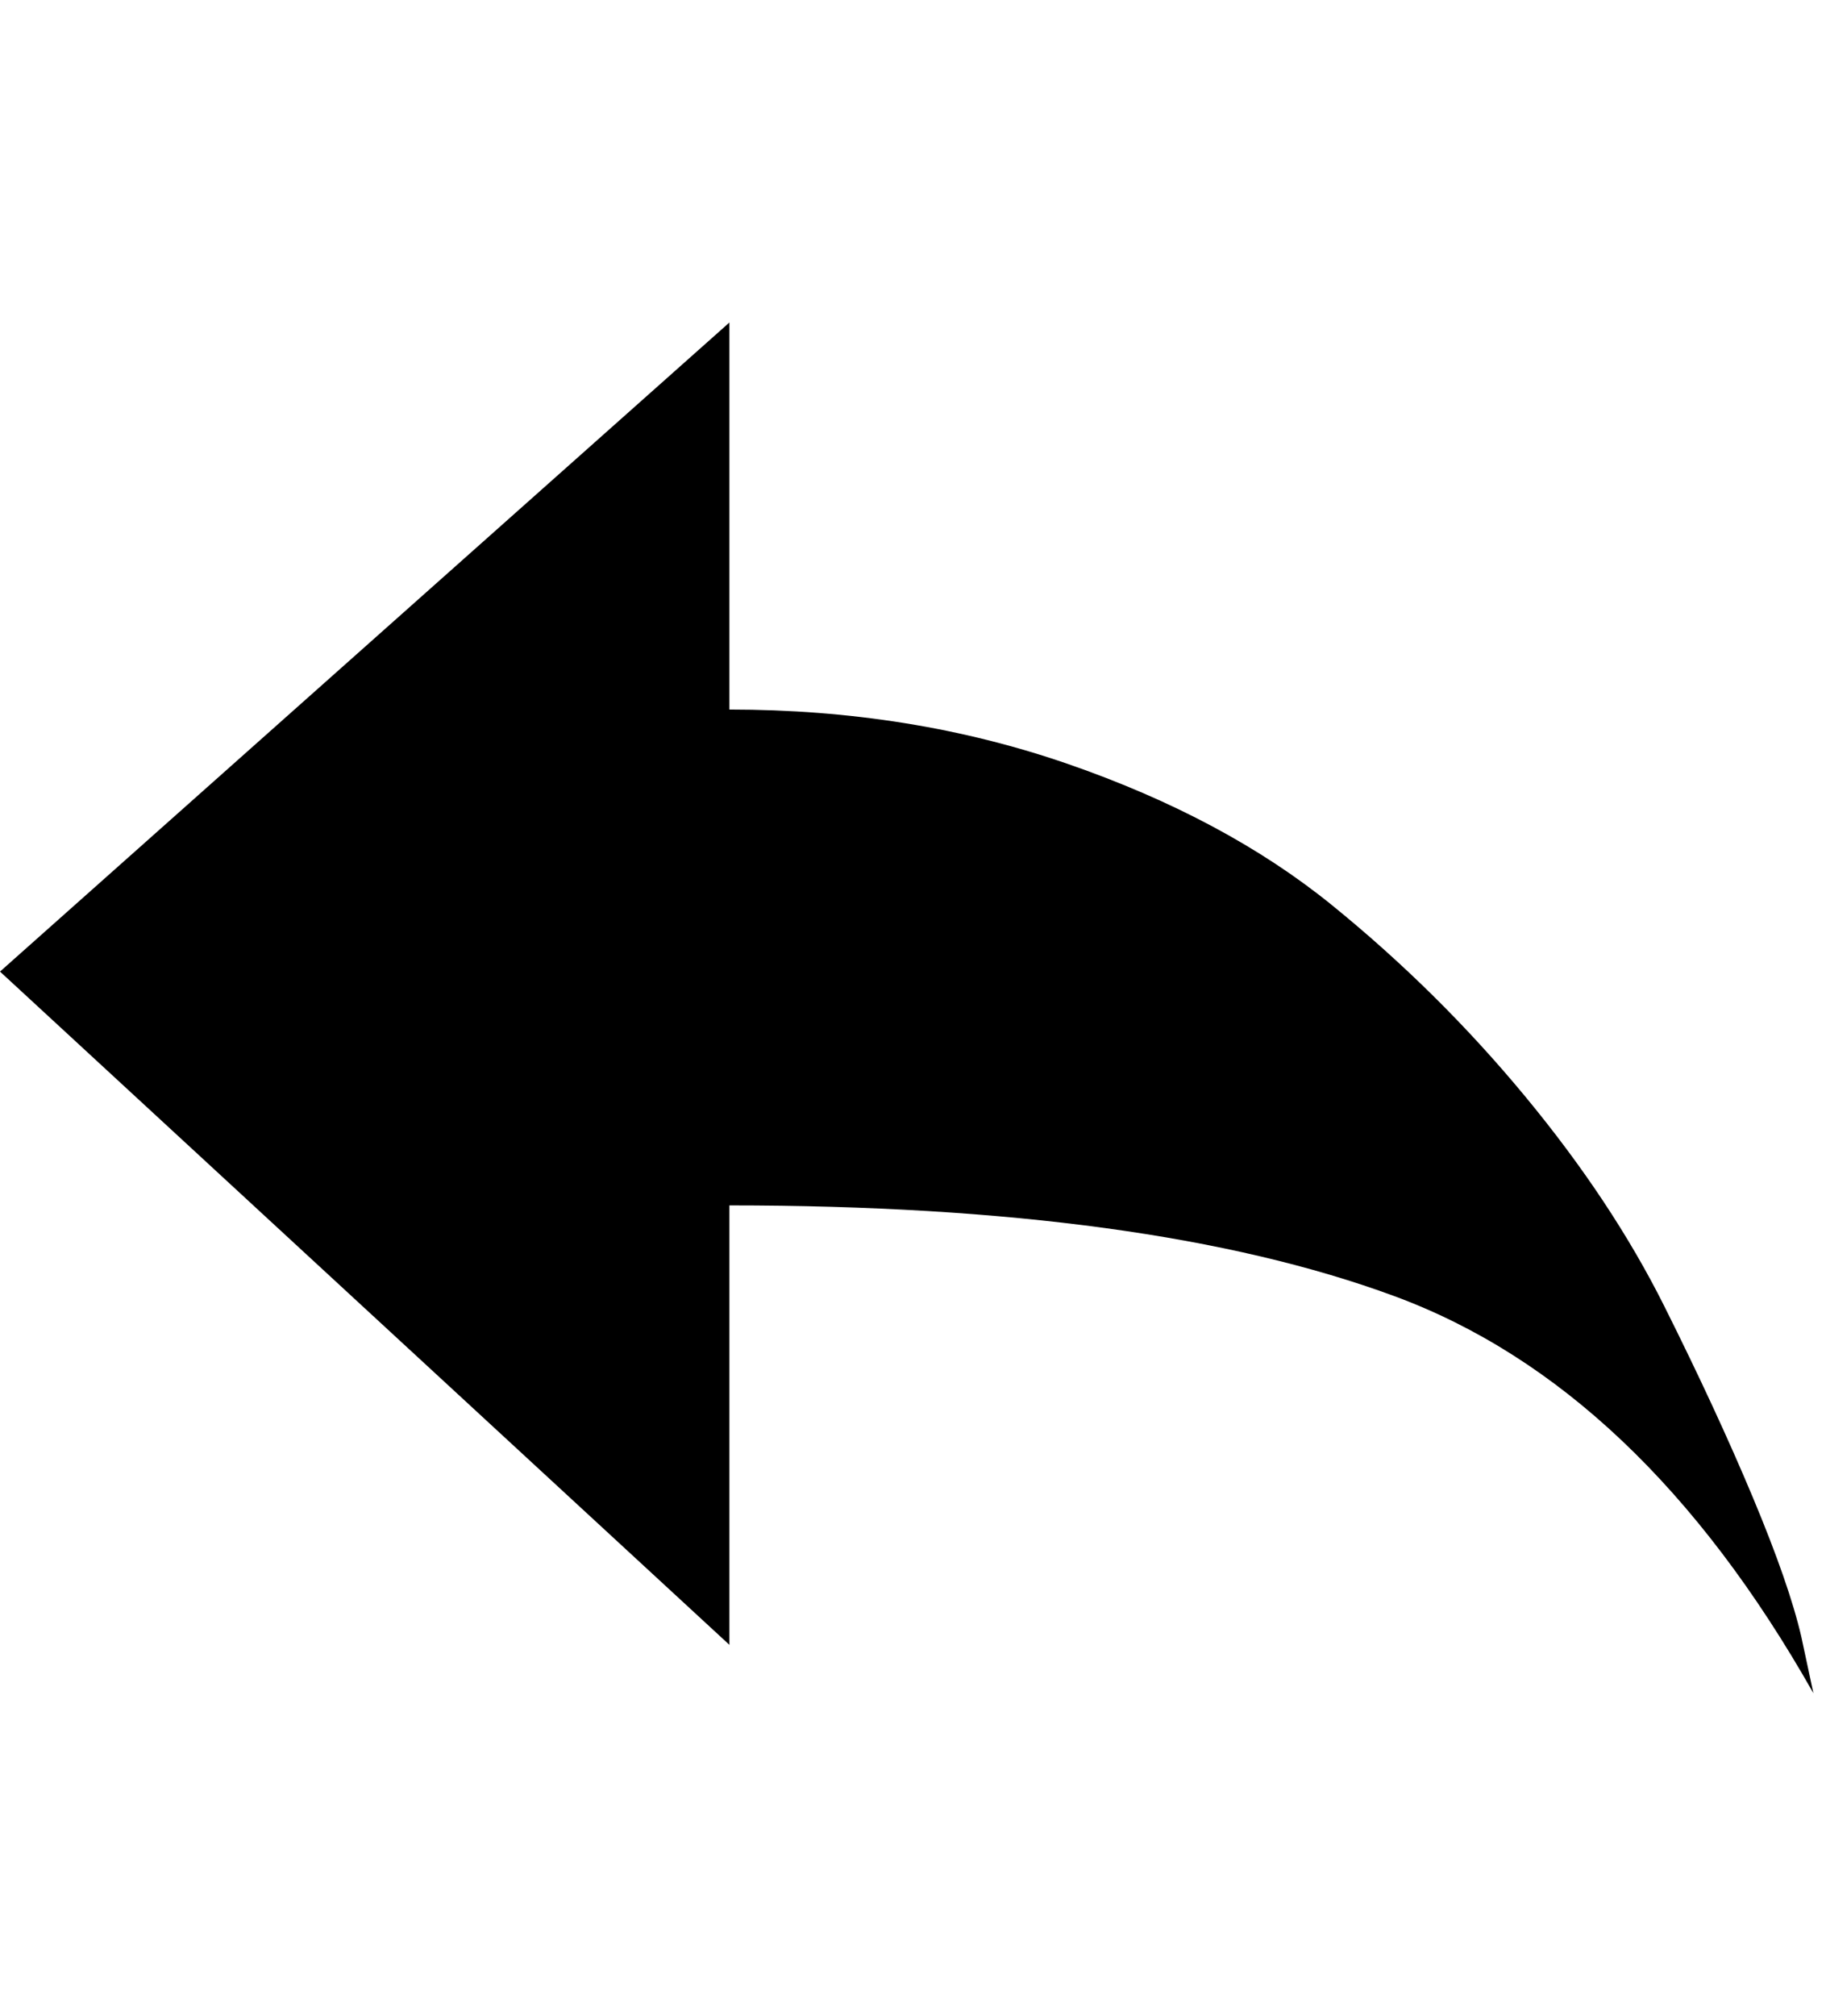
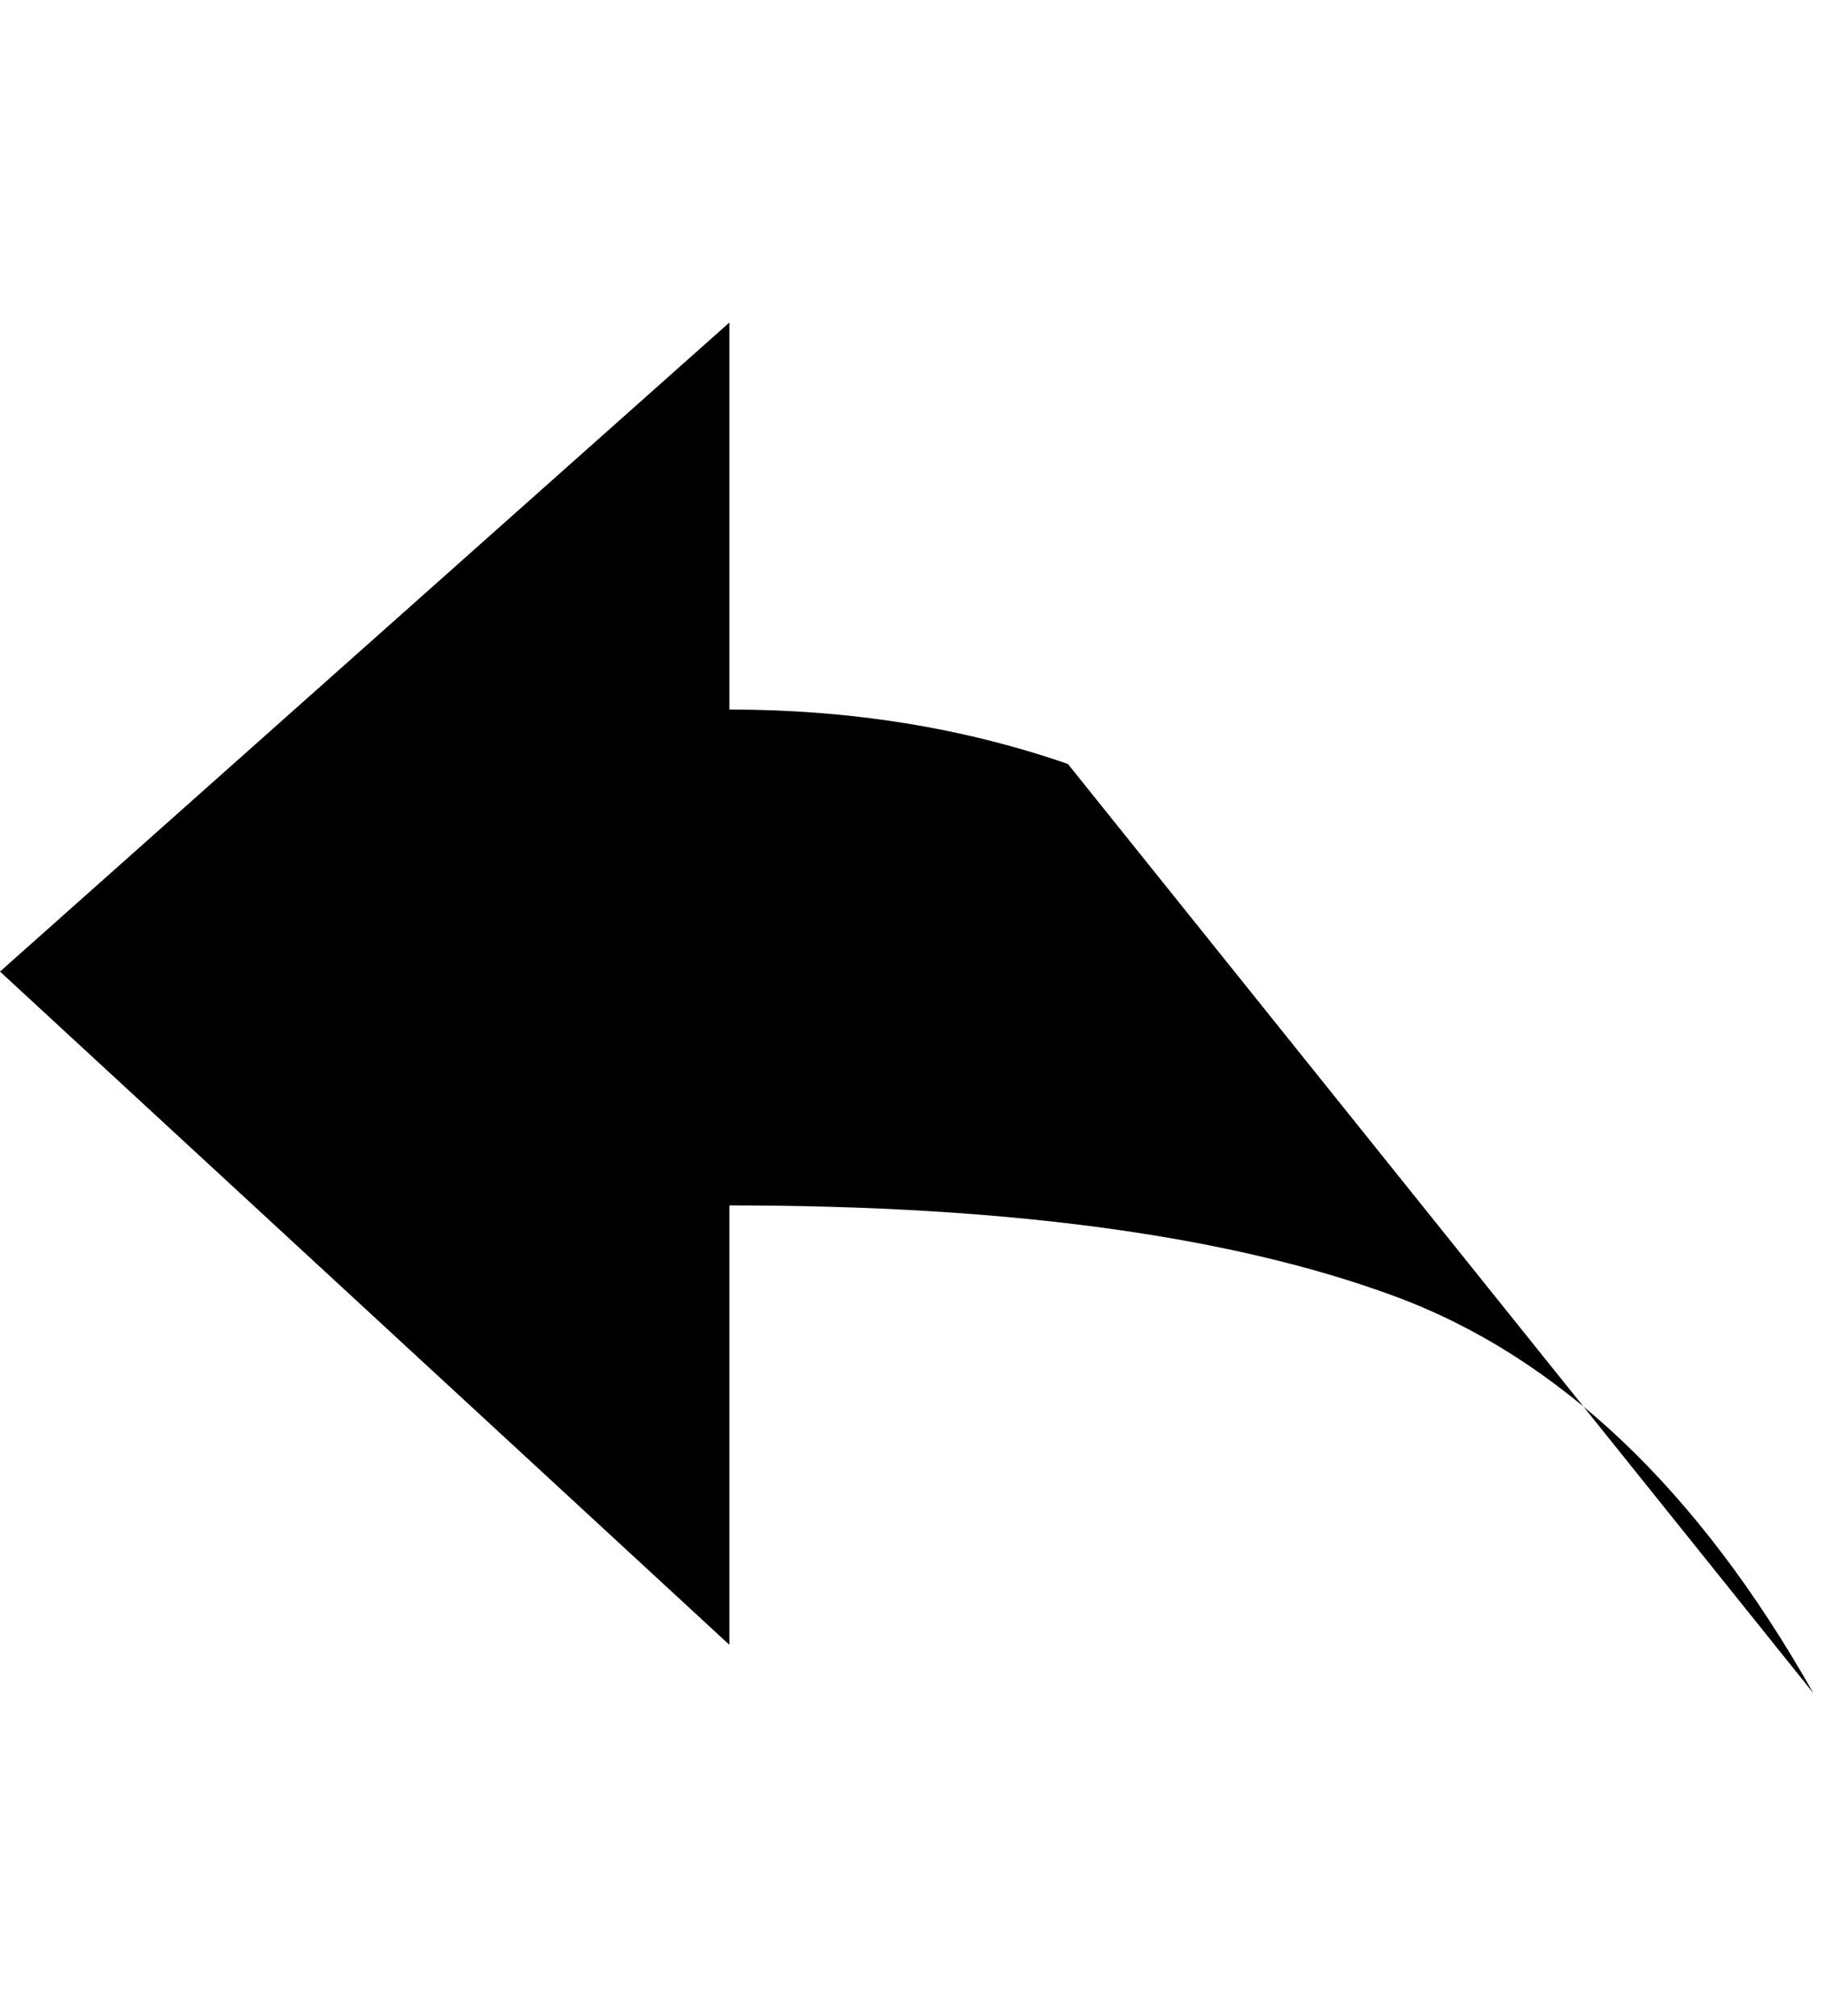
<svg xmlns="http://www.w3.org/2000/svg" version="1.1" width="29" height="32" viewBox="0 0 29 32">
-   <path d="M28.8 26.88q-2.752-4.864-6.656-6.304t-10.56-1.44v6.976l-11.584-10.688 11.584-10.304v6.144q2.88 0 5.376 0.864t4.192 2.24 3.072 3.040 2.208 3.328 1.408 3.040 0.768 2.208z" />
+   <path d="M28.8 26.88q-2.752-4.864-6.656-6.304t-10.56-1.44v6.976l-11.584-10.688 11.584-10.304v6.144q2.88 0 5.376 0.864z" />
</svg>